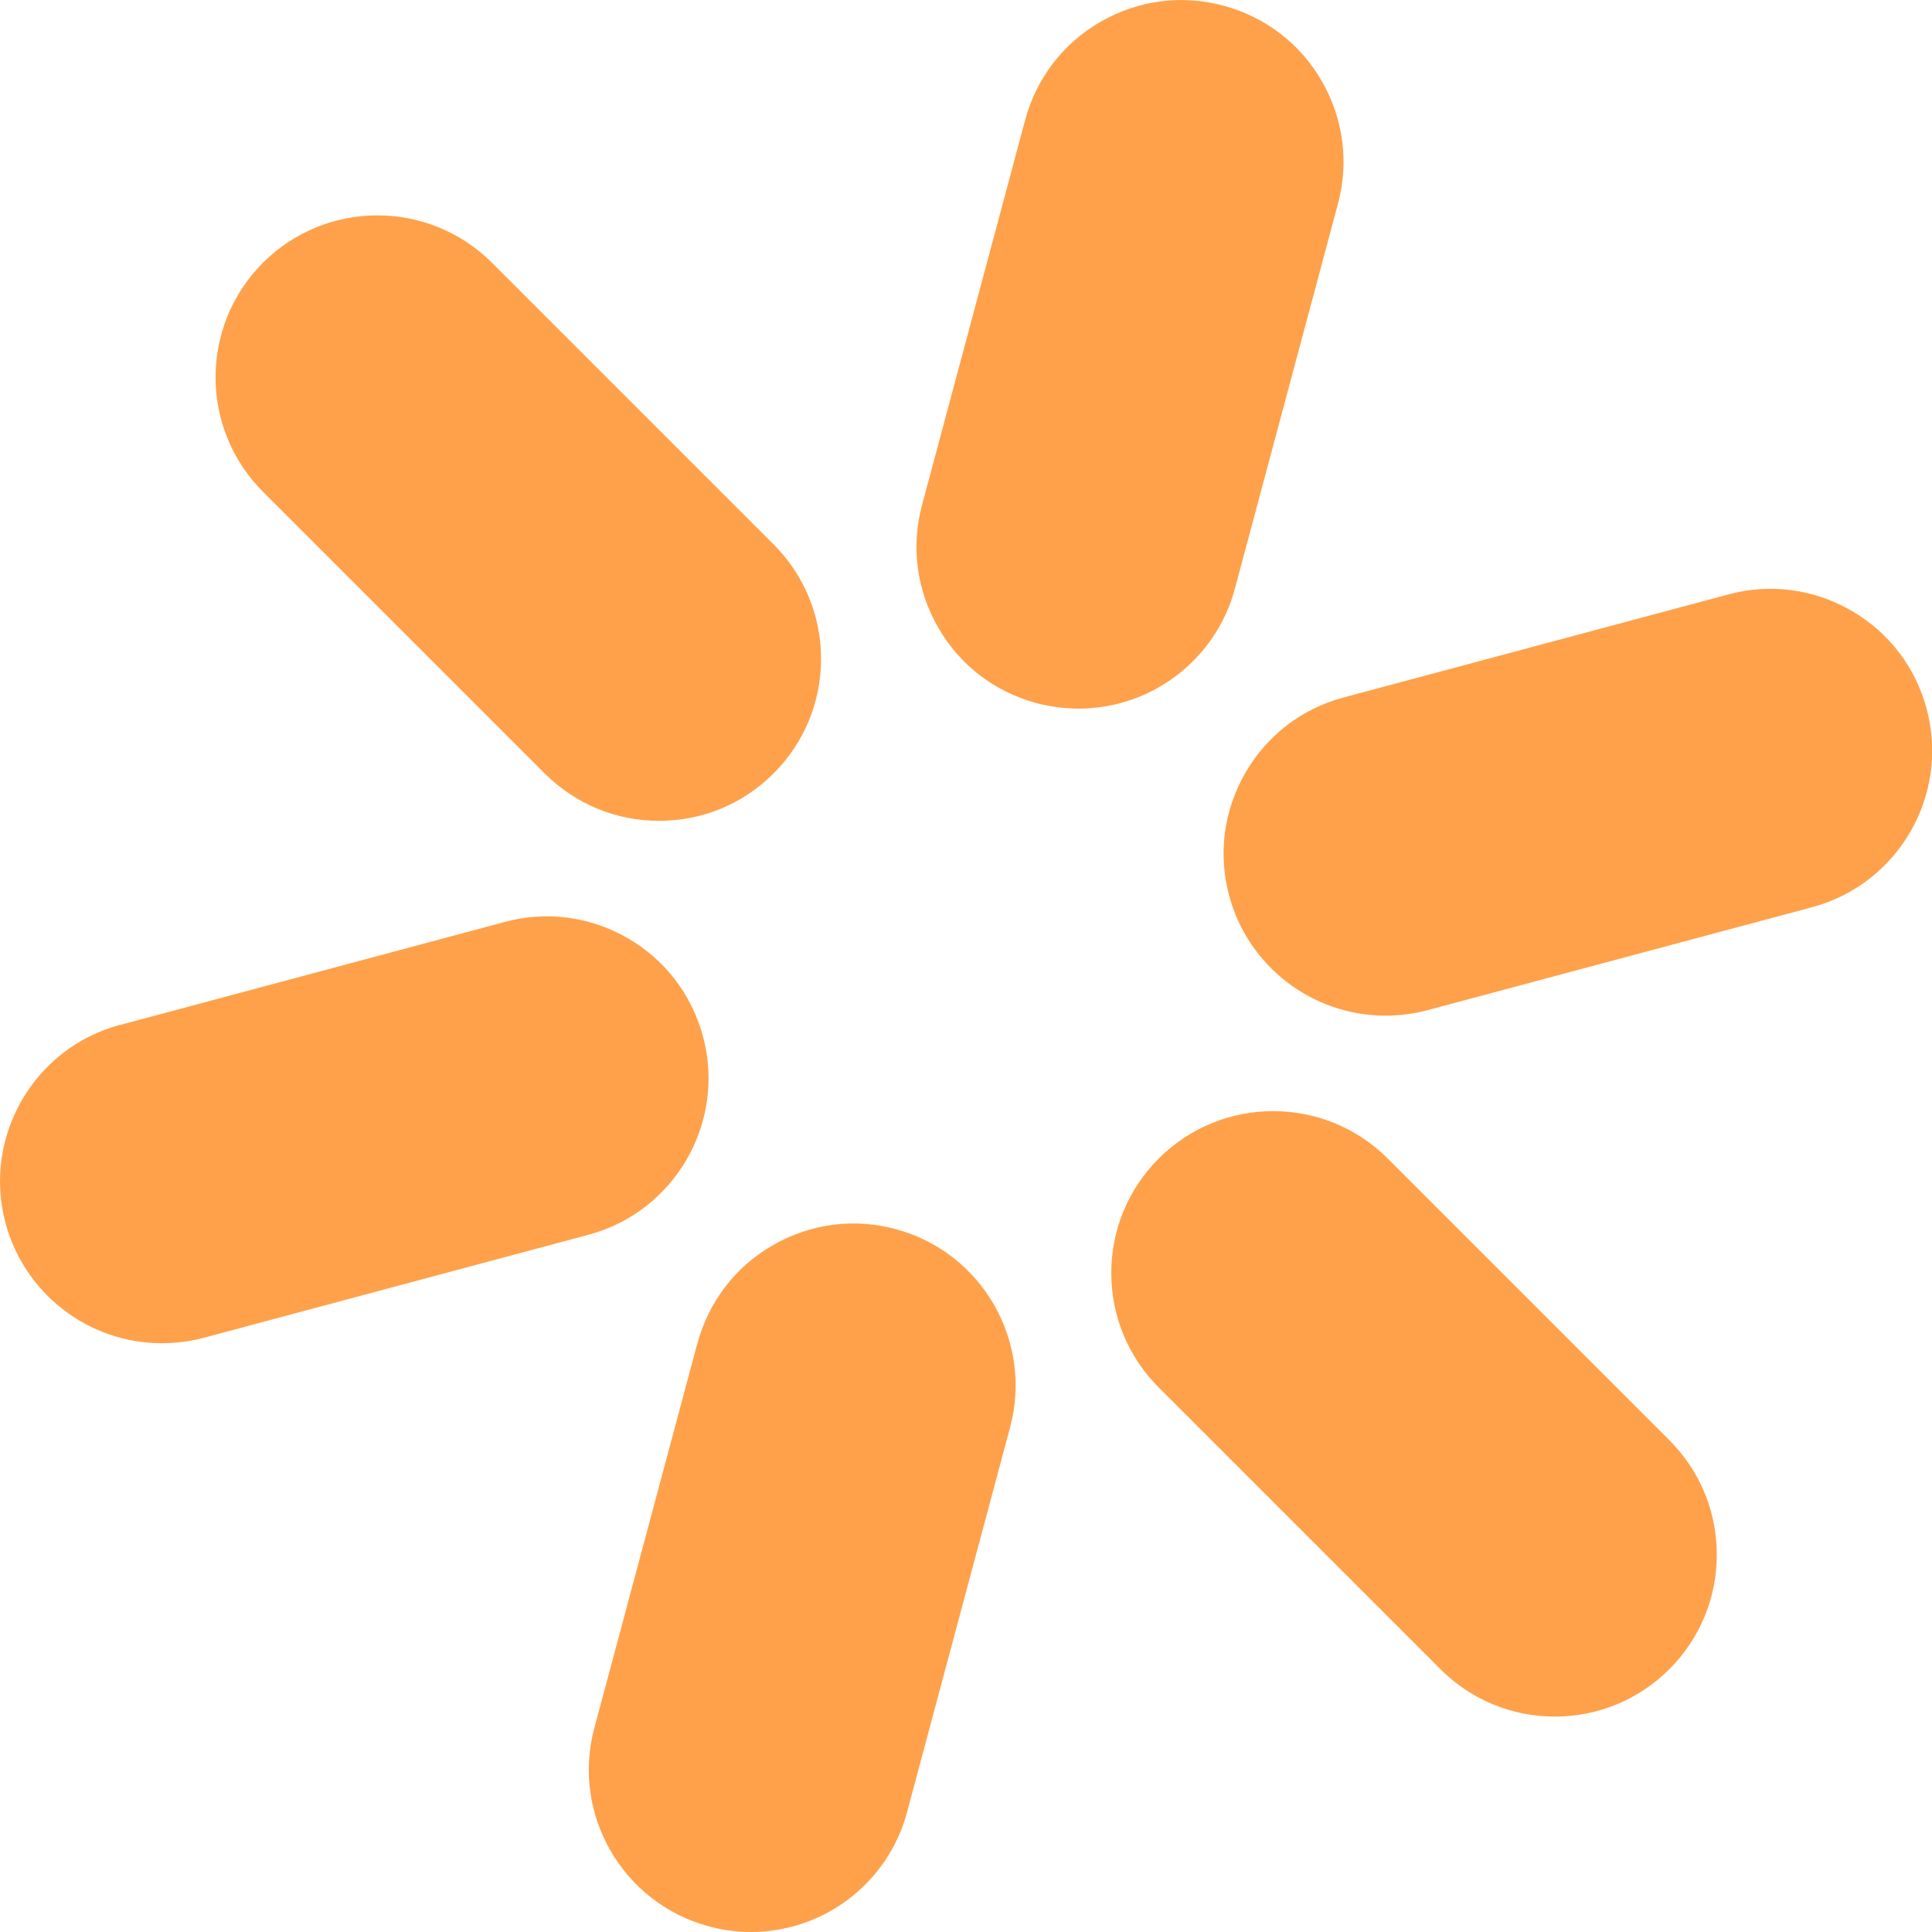
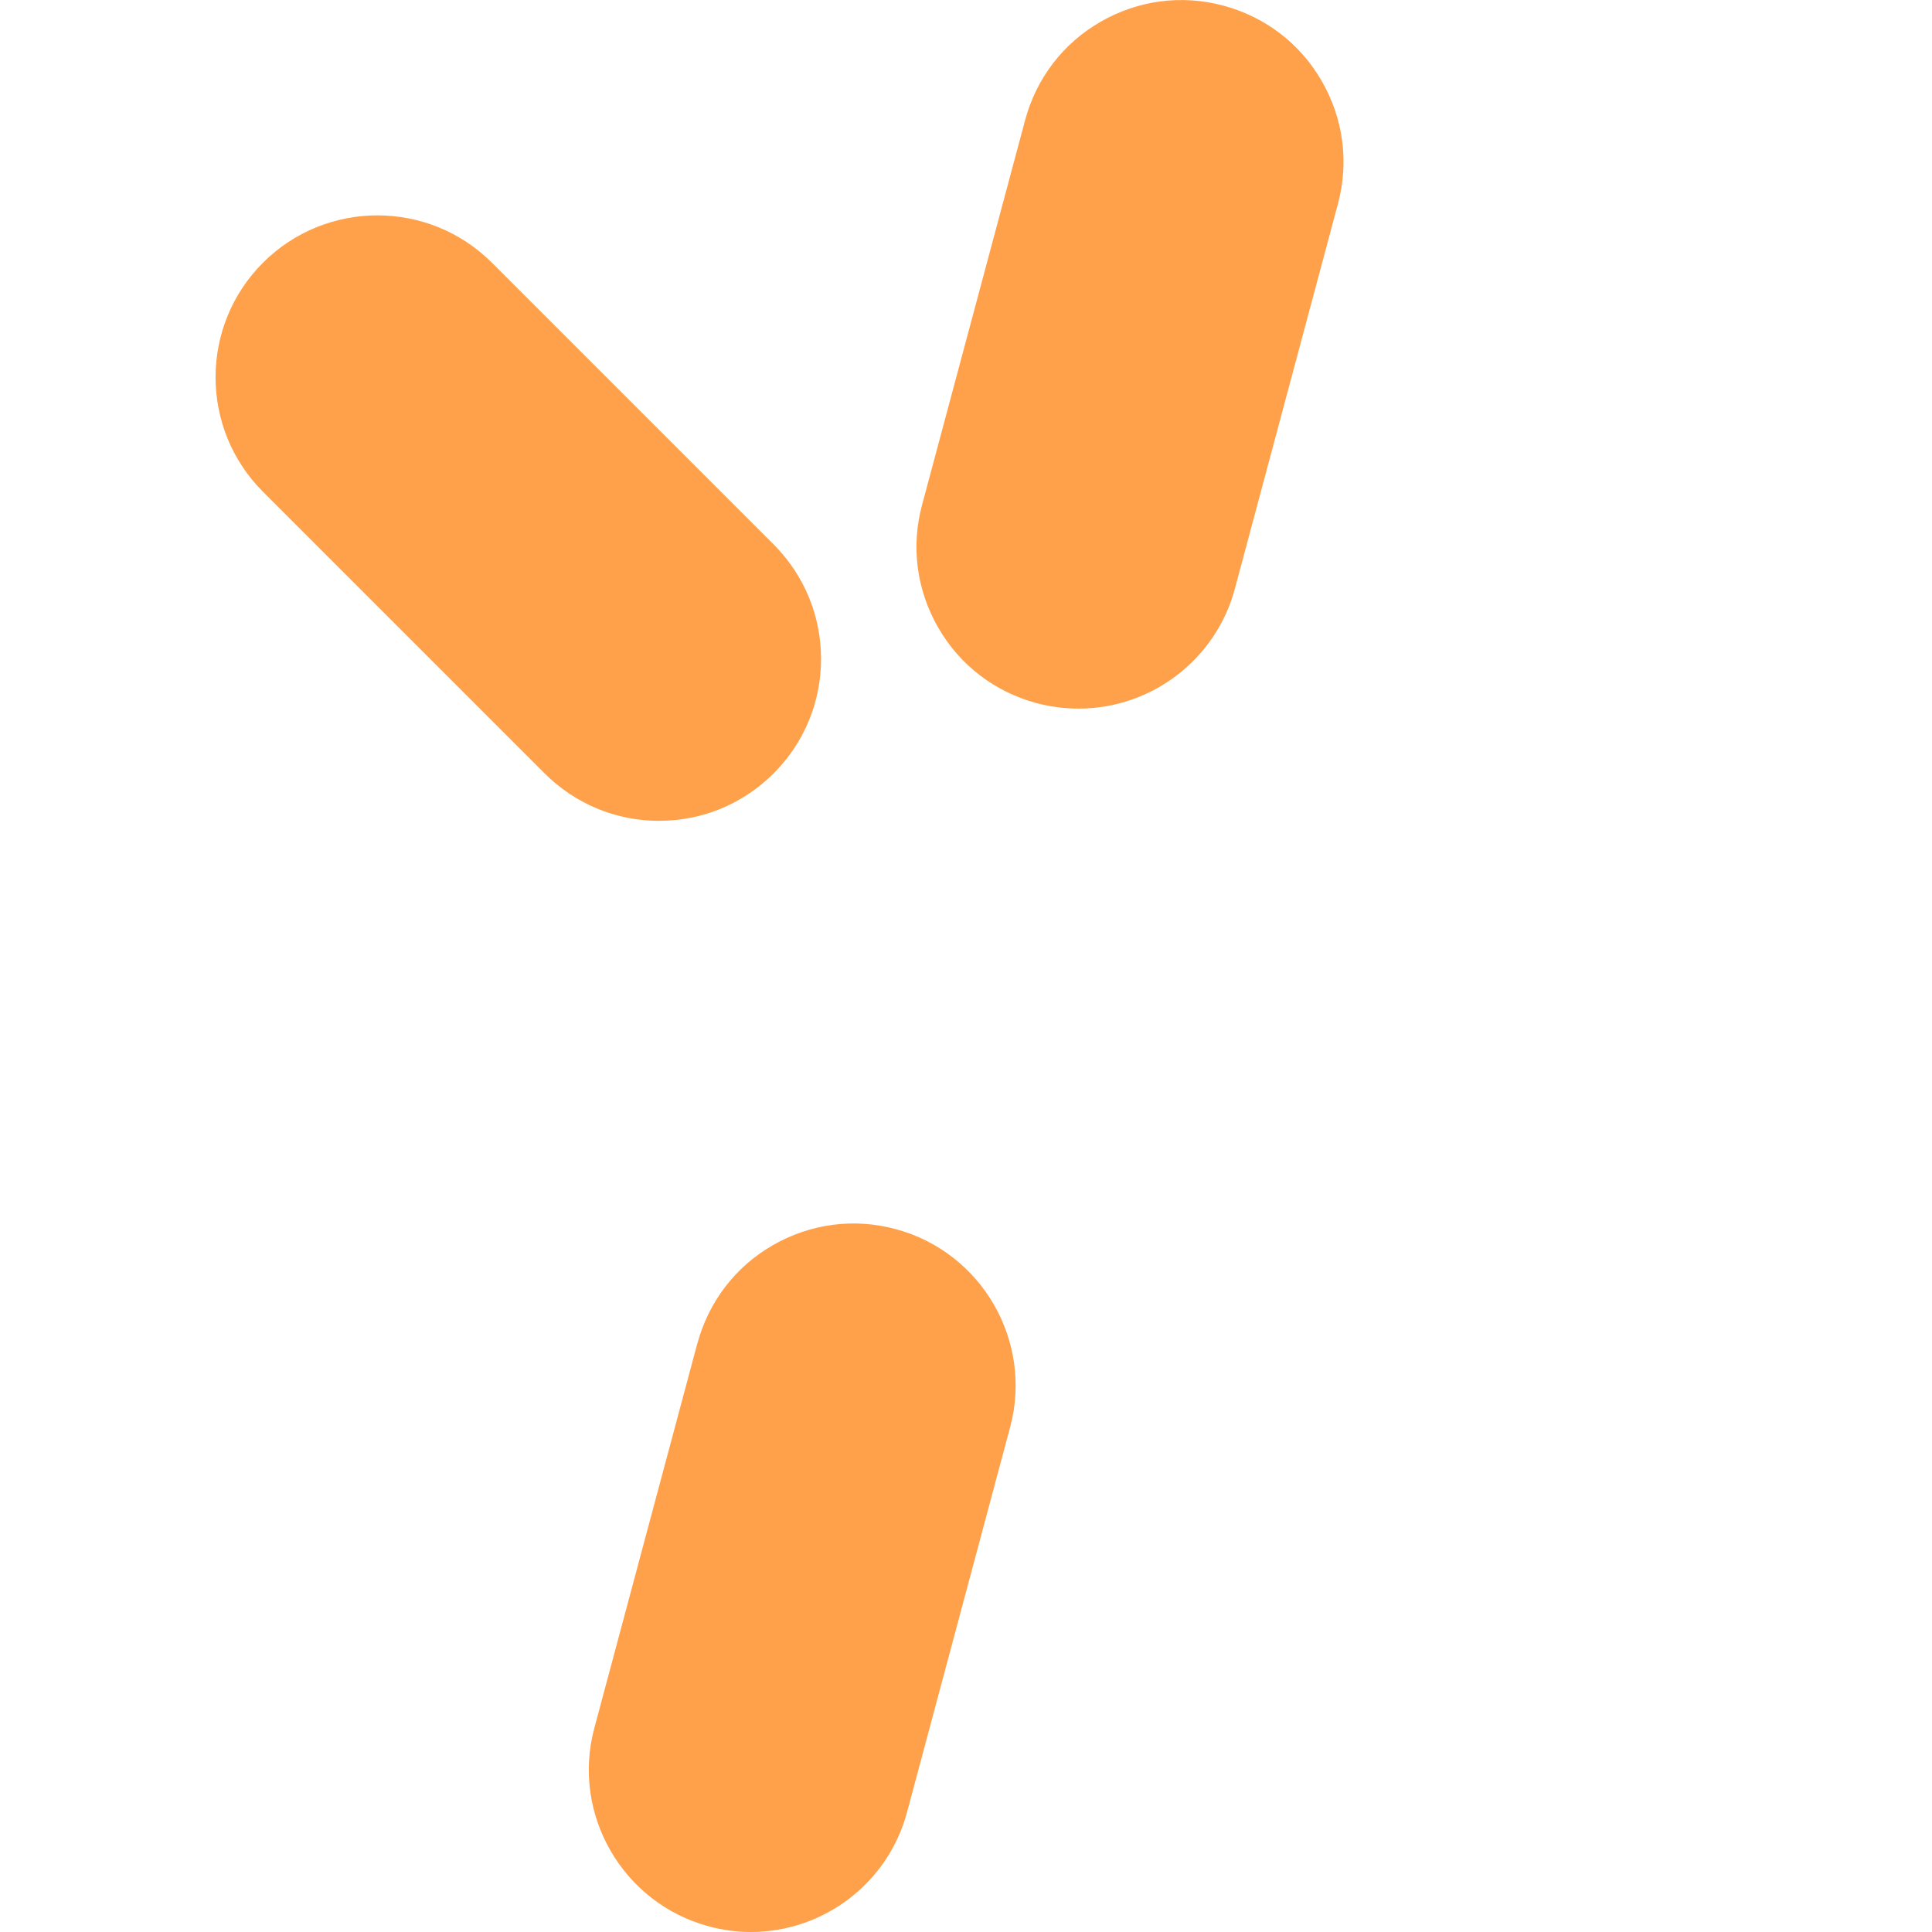
<svg xmlns="http://www.w3.org/2000/svg" fill="none" height="40" viewBox="0 0 40 40" width="40">
  <g fill="#ffa14a">
-     <path d="m28.73 23.986 5.832 5.832c.632.632.982 1.473.982 2.37 0 .897-.35 1.739-.982 2.37-.632.632-1.477.982-2.37.982-.893 0-1.739-.35-2.37-.982l-5.832-5.832c-.632-.632-.982-1.477-.982-2.37 0-.893.35-1.739.982-2.37 1.308-1.308 3.433-1.308 4.741 0z" />
    <path d="m13.646 16.995c-.893 0-1.735-.35-2.37-.982l-5.832-5.832c-1.308-1.308-1.308-3.433 0-4.741 1.308-1.308 3.433-1.308 4.741 0l5.832 5.832c.632.632.982 1.477.982 2.37 0 .893-.35 1.739-.982 2.37-.632.632-1.473.982-2.37.982z" />
-     <path d="m28.685 21.028c-1.513 0-2.845-1.022-3.236-2.483-.233-.865-.113-1.767.334-2.543.447-.777 1.171-1.332 2.036-1.562l7.965-2.133c.865-.233 1.767-.113 2.543.334.777.447 1.332 1.171 1.562 2.036.479 1.783-.584 3.626-2.37 4.105l-7.965 2.133c-.282.076-.576.113-.869.113z" />
-     <path d="m2.485 21.221 7.965-2.133c.865-.233 1.767-.113 2.543.334.777.447 1.328 1.171 1.562 2.037.479 1.783-.584 3.626-2.37 4.105l-7.965 2.133c-.282.076-.576.113-.869.113-1.513 0-2.845-1.022-3.236-2.487-.479-1.783.584-3.626 2.37-4.105z" />
    <path d="m19.425 12.995c-.447-.777-.568-1.678-.334-2.543l2.133-7.965c.233-.865.785-1.59 1.562-2.036.777-.447 1.678-.567 2.544-.334.865.233 1.59.785 2.036 1.562.447.777.567 1.678.334 2.544l-2.133 7.965c-.39 1.461-1.722 2.483-3.236 2.483-.294 0-.588-.04-.869-.113-.865-.233-1.59-.785-2.036-1.562z" />
    <path d="m14.438 27.817c.234-.865.785-1.59 1.562-2.036.777-.447 1.678-.567 2.543-.334 1.787.479 2.849 2.322 2.37 4.105l-2.133 7.965c-.39 1.465-1.722 2.483-3.236 2.483-.29 0-.584-.04-.869-.117-1.783-.479-2.849-2.322-2.37-4.105l2.133-7.965z" />
  </g>
</svg>